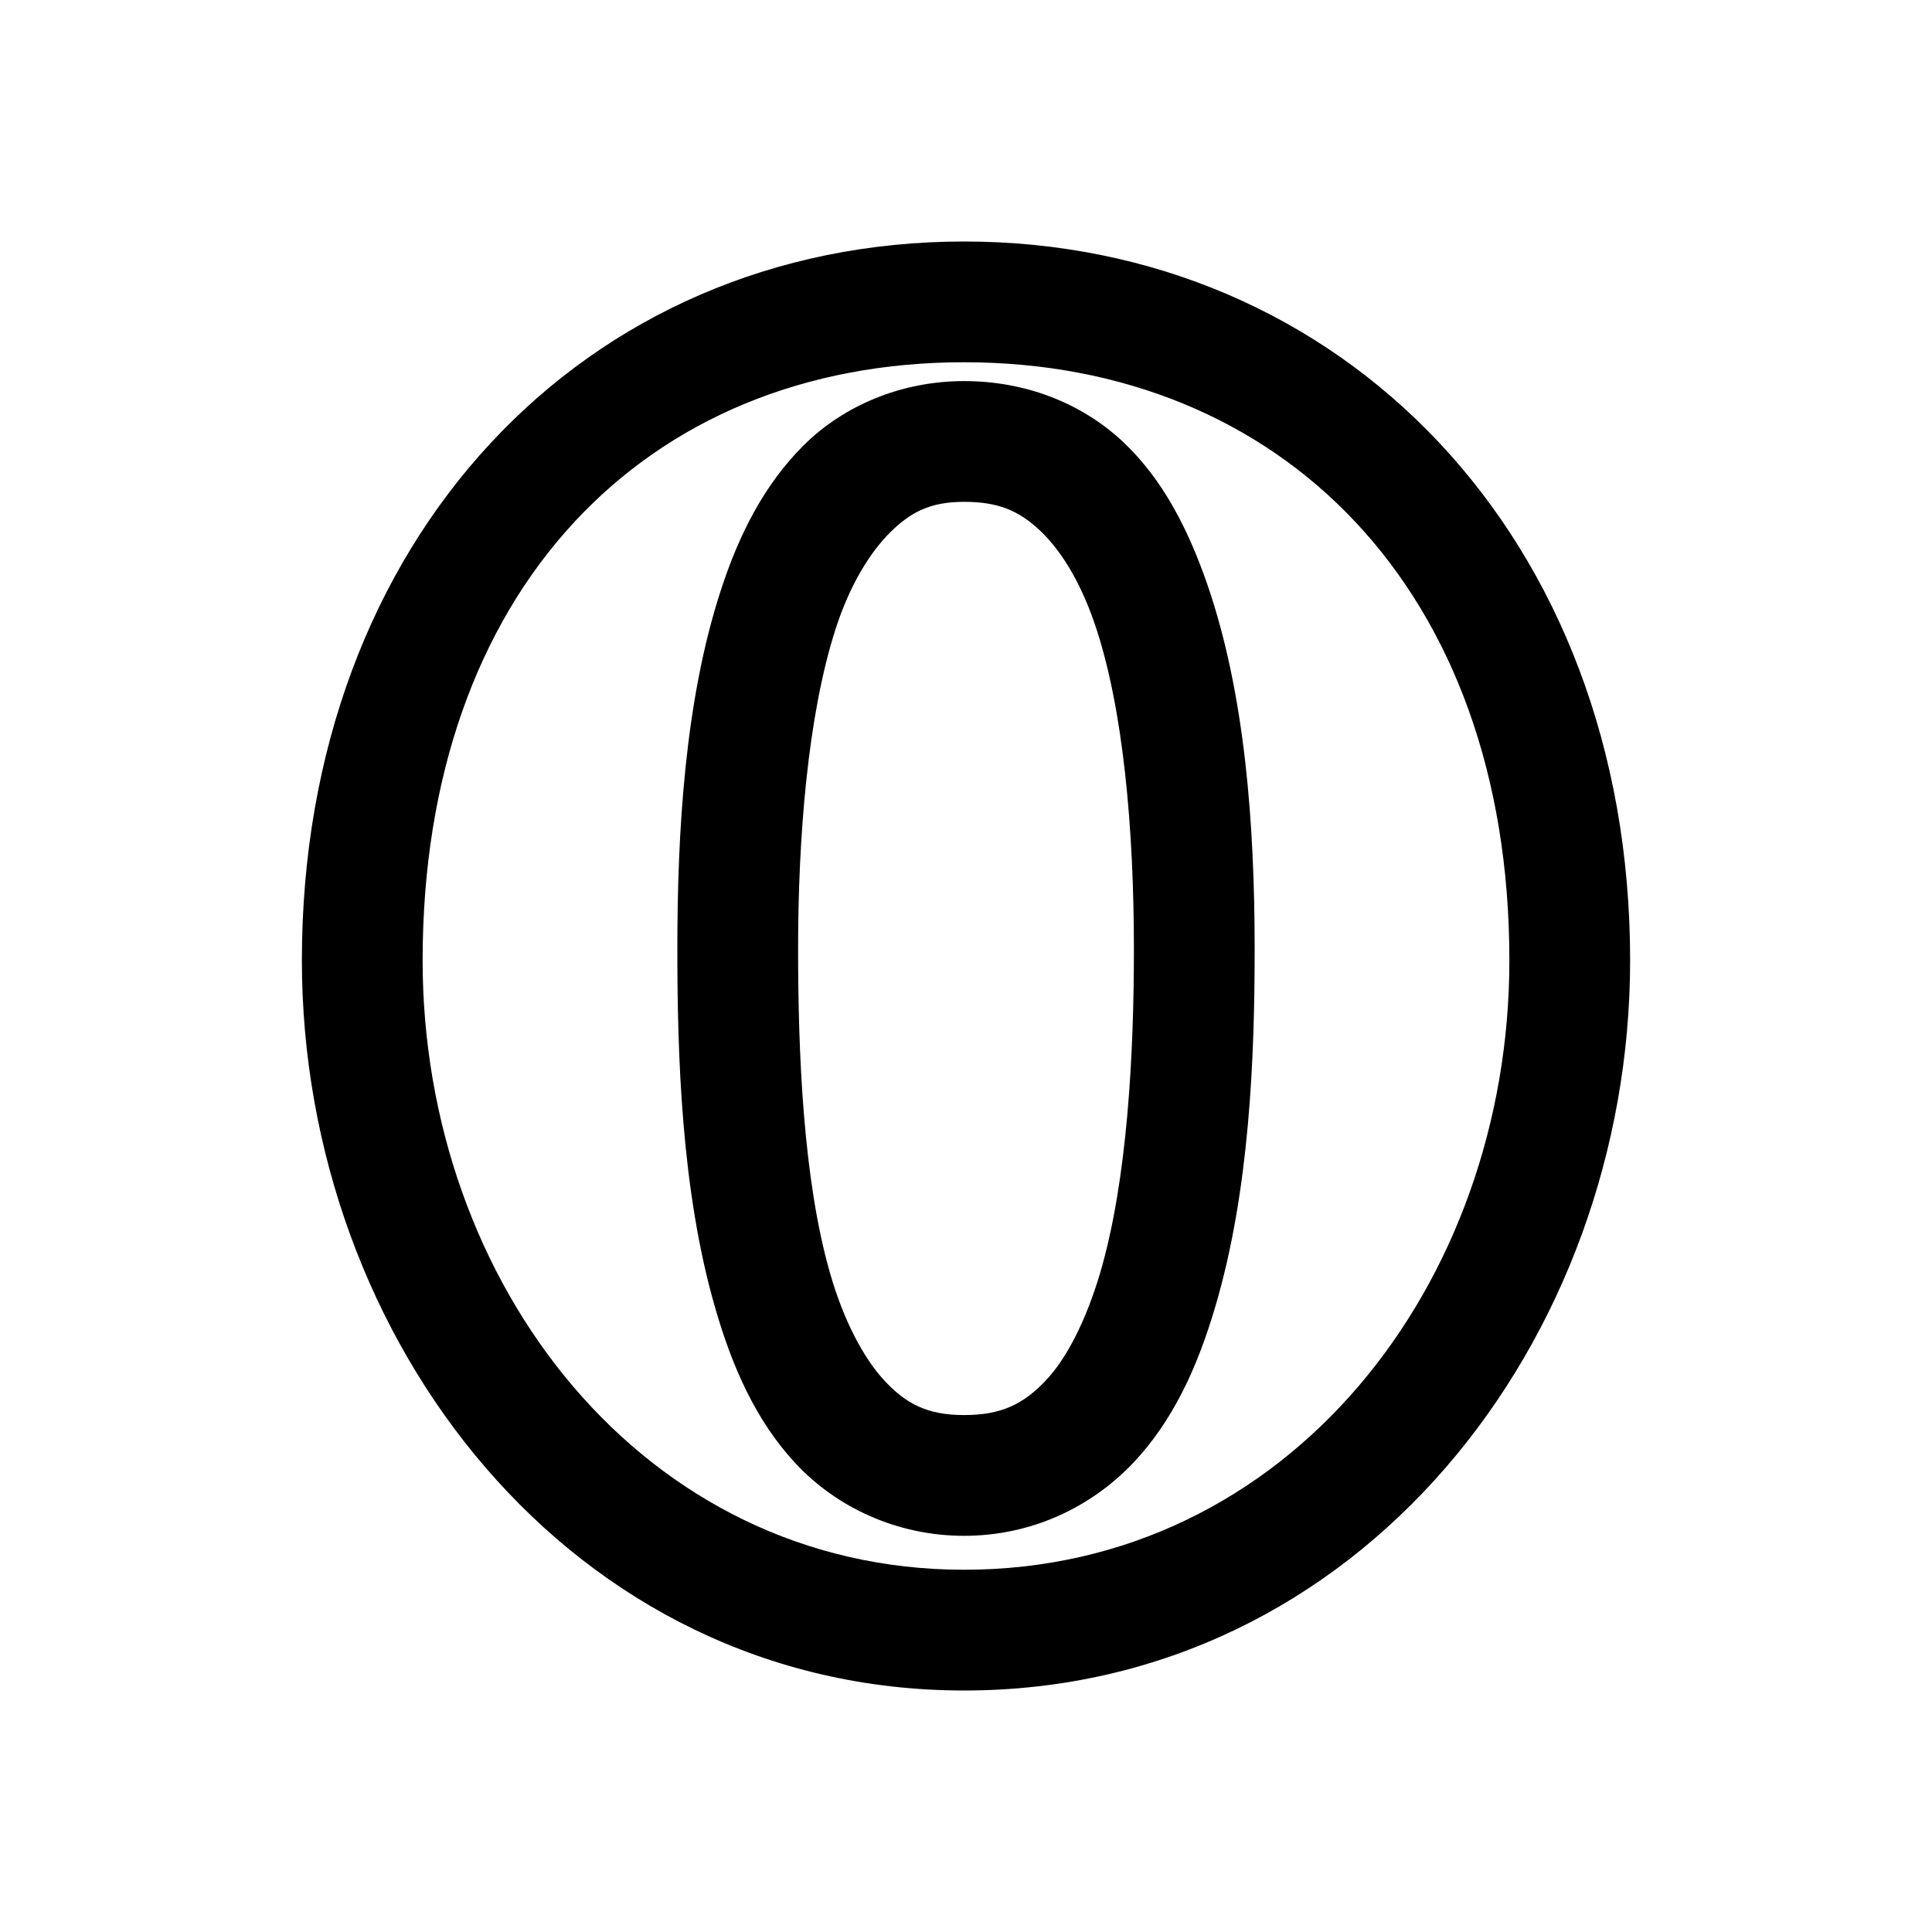
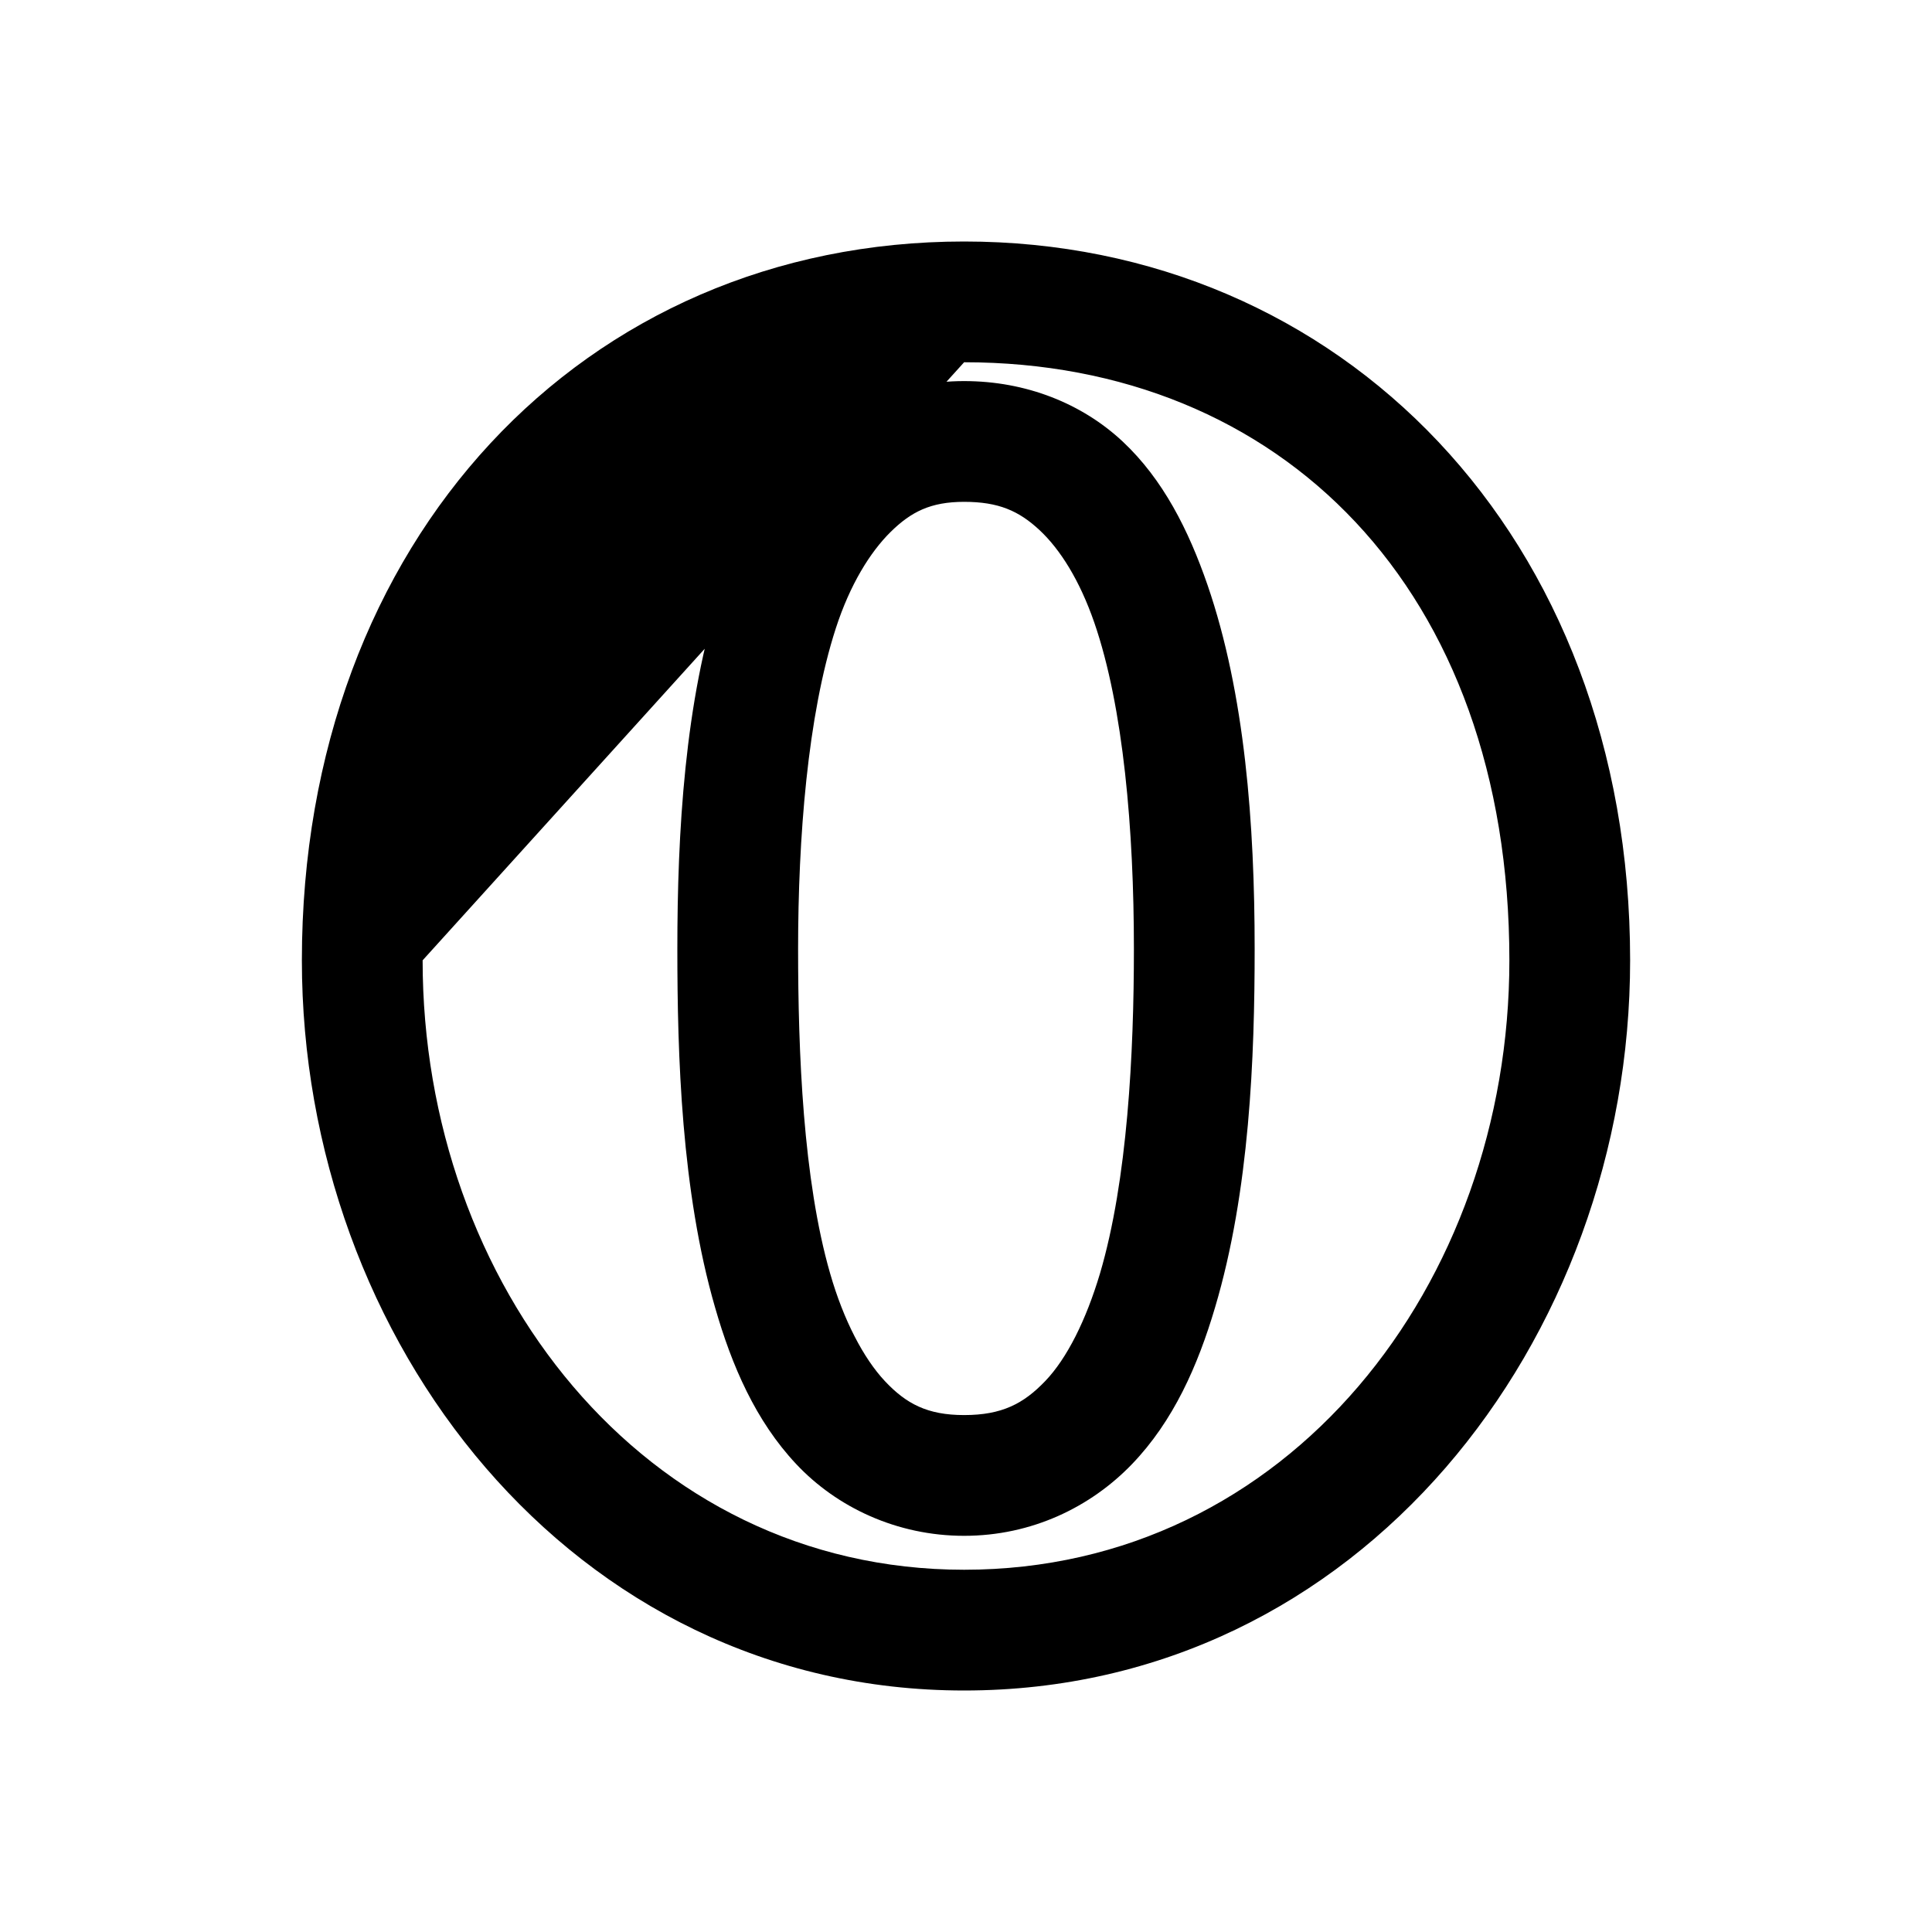
<svg xmlns="http://www.w3.org/2000/svg" fill="#000000" width="800px" height="800px" viewBox="0 0 32 32">
-   <path d="M 15.969 4 C 9.672 4 5 8.945 5 15.906 C 5 22.191 9.461 28 15.969 28 C 22.527 28 27 22.191 27 15.906 C 27 8.883 22.211 4 15.969 4 Z M 15.969 6 C 21.211 6 25 9.754 25 15.906 C 25 21.262 21.344 26 15.969 26 C 10.652 26 7 21.262 7 15.906 C 7 9.793 10.676 6 15.969 6 Z M 15.969 6.312 C 14.926 6.312 13.973 6.719 13.312 7.375 C 12.652 8.031 12.234 8.867 11.938 9.781 C 11.34 11.613 11.219 13.797 11.219 15.719 C 11.219 17.48 11.285 19.727 11.844 21.656 C 12.121 22.621 12.516 23.535 13.188 24.25 C 13.859 24.965 14.855 25.438 15.969 25.438 C 17.09 25.438 18.066 24.961 18.75 24.25 C 19.434 23.539 19.84 22.621 20.125 21.656 C 20.699 19.727 20.781 17.5 20.781 15.719 C 20.781 13.652 20.621 11.492 20 9.688 C 19.688 8.785 19.266 7.941 18.594 7.312 C 17.922 6.684 16.996 6.312 15.969 6.312 Z M 15.969 8.312 C 16.539 8.312 16.875 8.461 17.219 8.781 C 17.562 9.102 17.883 9.613 18.125 10.312 C 18.609 11.715 18.781 13.754 18.781 15.719 C 18.781 17.438 18.676 19.547 18.219 21.094 C 17.988 21.867 17.672 22.5 17.312 22.875 C 16.953 23.25 16.594 23.438 15.969 23.438 C 15.359 23.438 15.008 23.25 14.656 22.875 C 14.305 22.5 13.973 21.871 13.75 21.094 C 13.301 19.539 13.219 17.426 13.219 15.719 C 13.219 13.891 13.375 11.852 13.844 10.406 C 14.078 9.684 14.41 9.148 14.75 8.812 C 15.09 8.477 15.414 8.312 15.969 8.312 Z" />
+   <path d="M 15.969 4 C 9.672 4 5 8.945 5 15.906 C 5 22.191 9.461 28 15.969 28 C 22.527 28 27 22.191 27 15.906 C 27 8.883 22.211 4 15.969 4 Z M 15.969 6 C 21.211 6 25 9.754 25 15.906 C 25 21.262 21.344 26 15.969 26 C 10.652 26 7 21.262 7 15.906 Z M 15.969 6.312 C 14.926 6.312 13.973 6.719 13.312 7.375 C 12.652 8.031 12.234 8.867 11.938 9.781 C 11.34 11.613 11.219 13.797 11.219 15.719 C 11.219 17.48 11.285 19.727 11.844 21.656 C 12.121 22.621 12.516 23.535 13.188 24.25 C 13.859 24.965 14.855 25.438 15.969 25.438 C 17.09 25.438 18.066 24.961 18.75 24.25 C 19.434 23.539 19.84 22.621 20.125 21.656 C 20.699 19.727 20.781 17.5 20.781 15.719 C 20.781 13.652 20.621 11.492 20 9.688 C 19.688 8.785 19.266 7.941 18.594 7.312 C 17.922 6.684 16.996 6.312 15.969 6.312 Z M 15.969 8.312 C 16.539 8.312 16.875 8.461 17.219 8.781 C 17.562 9.102 17.883 9.613 18.125 10.312 C 18.609 11.715 18.781 13.754 18.781 15.719 C 18.781 17.438 18.676 19.547 18.219 21.094 C 17.988 21.867 17.672 22.5 17.312 22.875 C 16.953 23.25 16.594 23.438 15.969 23.438 C 15.359 23.438 15.008 23.25 14.656 22.875 C 14.305 22.5 13.973 21.871 13.75 21.094 C 13.301 19.539 13.219 17.426 13.219 15.719 C 13.219 13.891 13.375 11.852 13.844 10.406 C 14.078 9.684 14.41 9.148 14.75 8.812 C 15.09 8.477 15.414 8.312 15.969 8.312 Z" />
</svg>